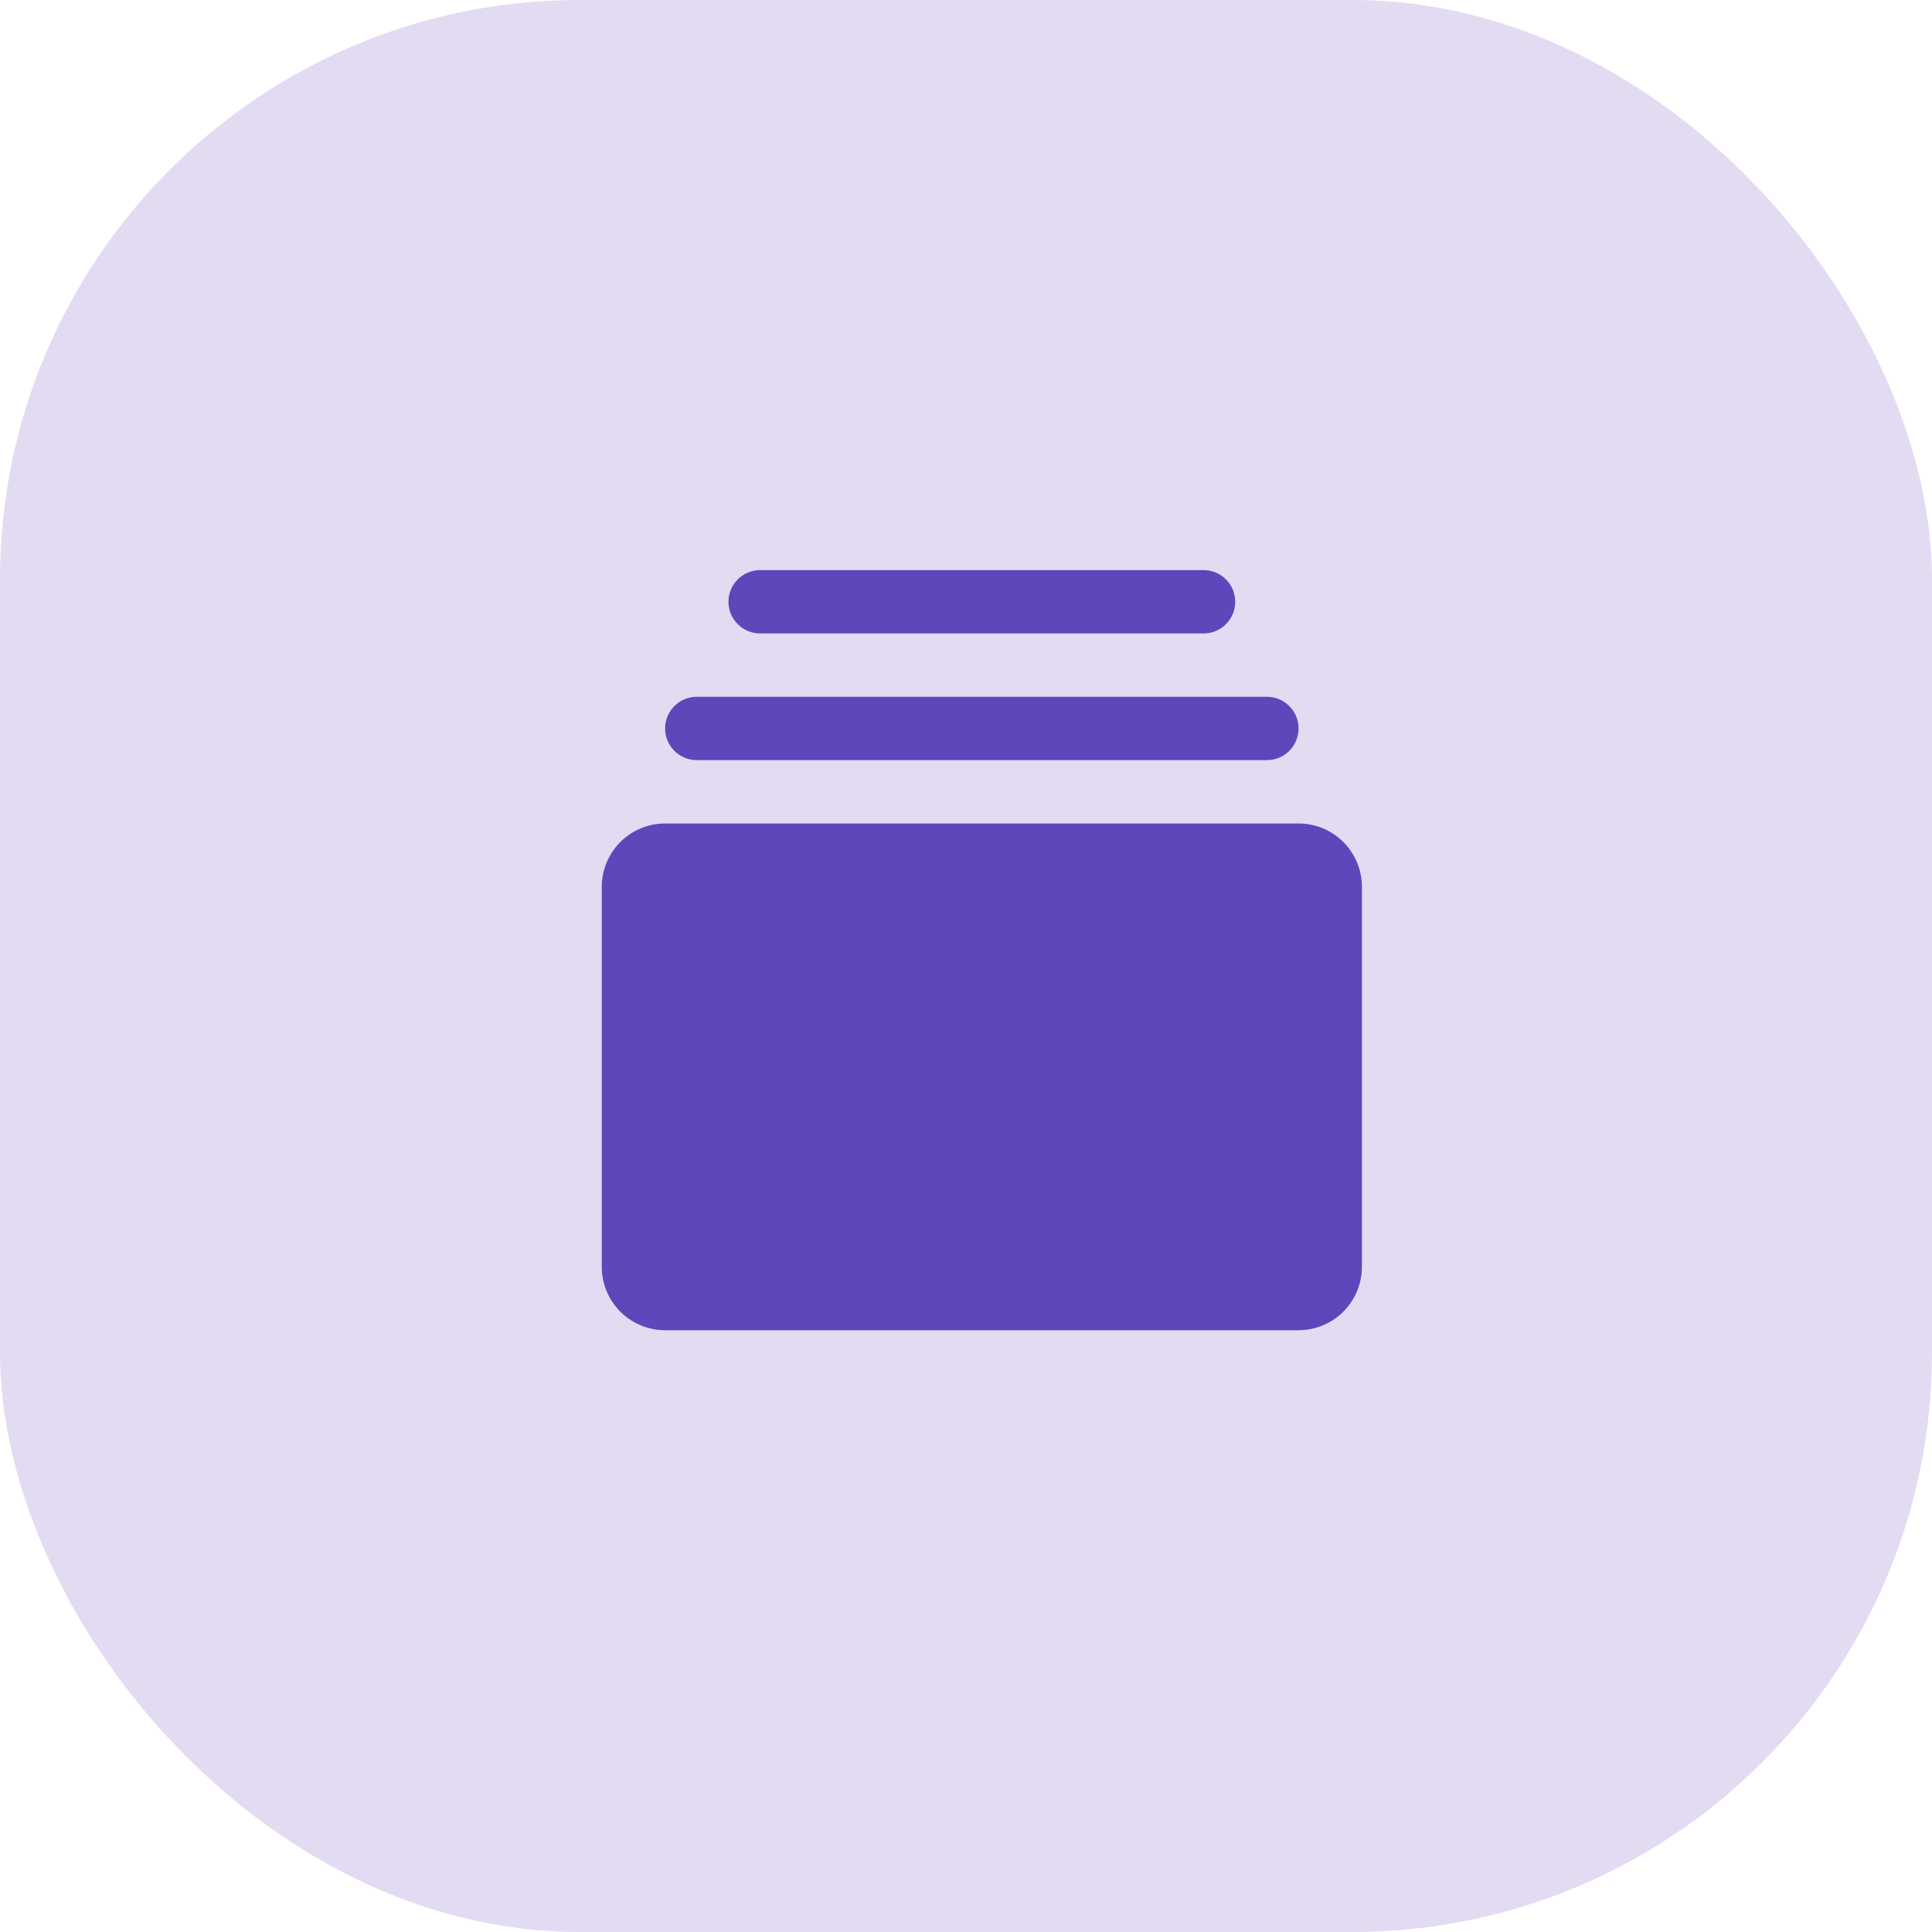
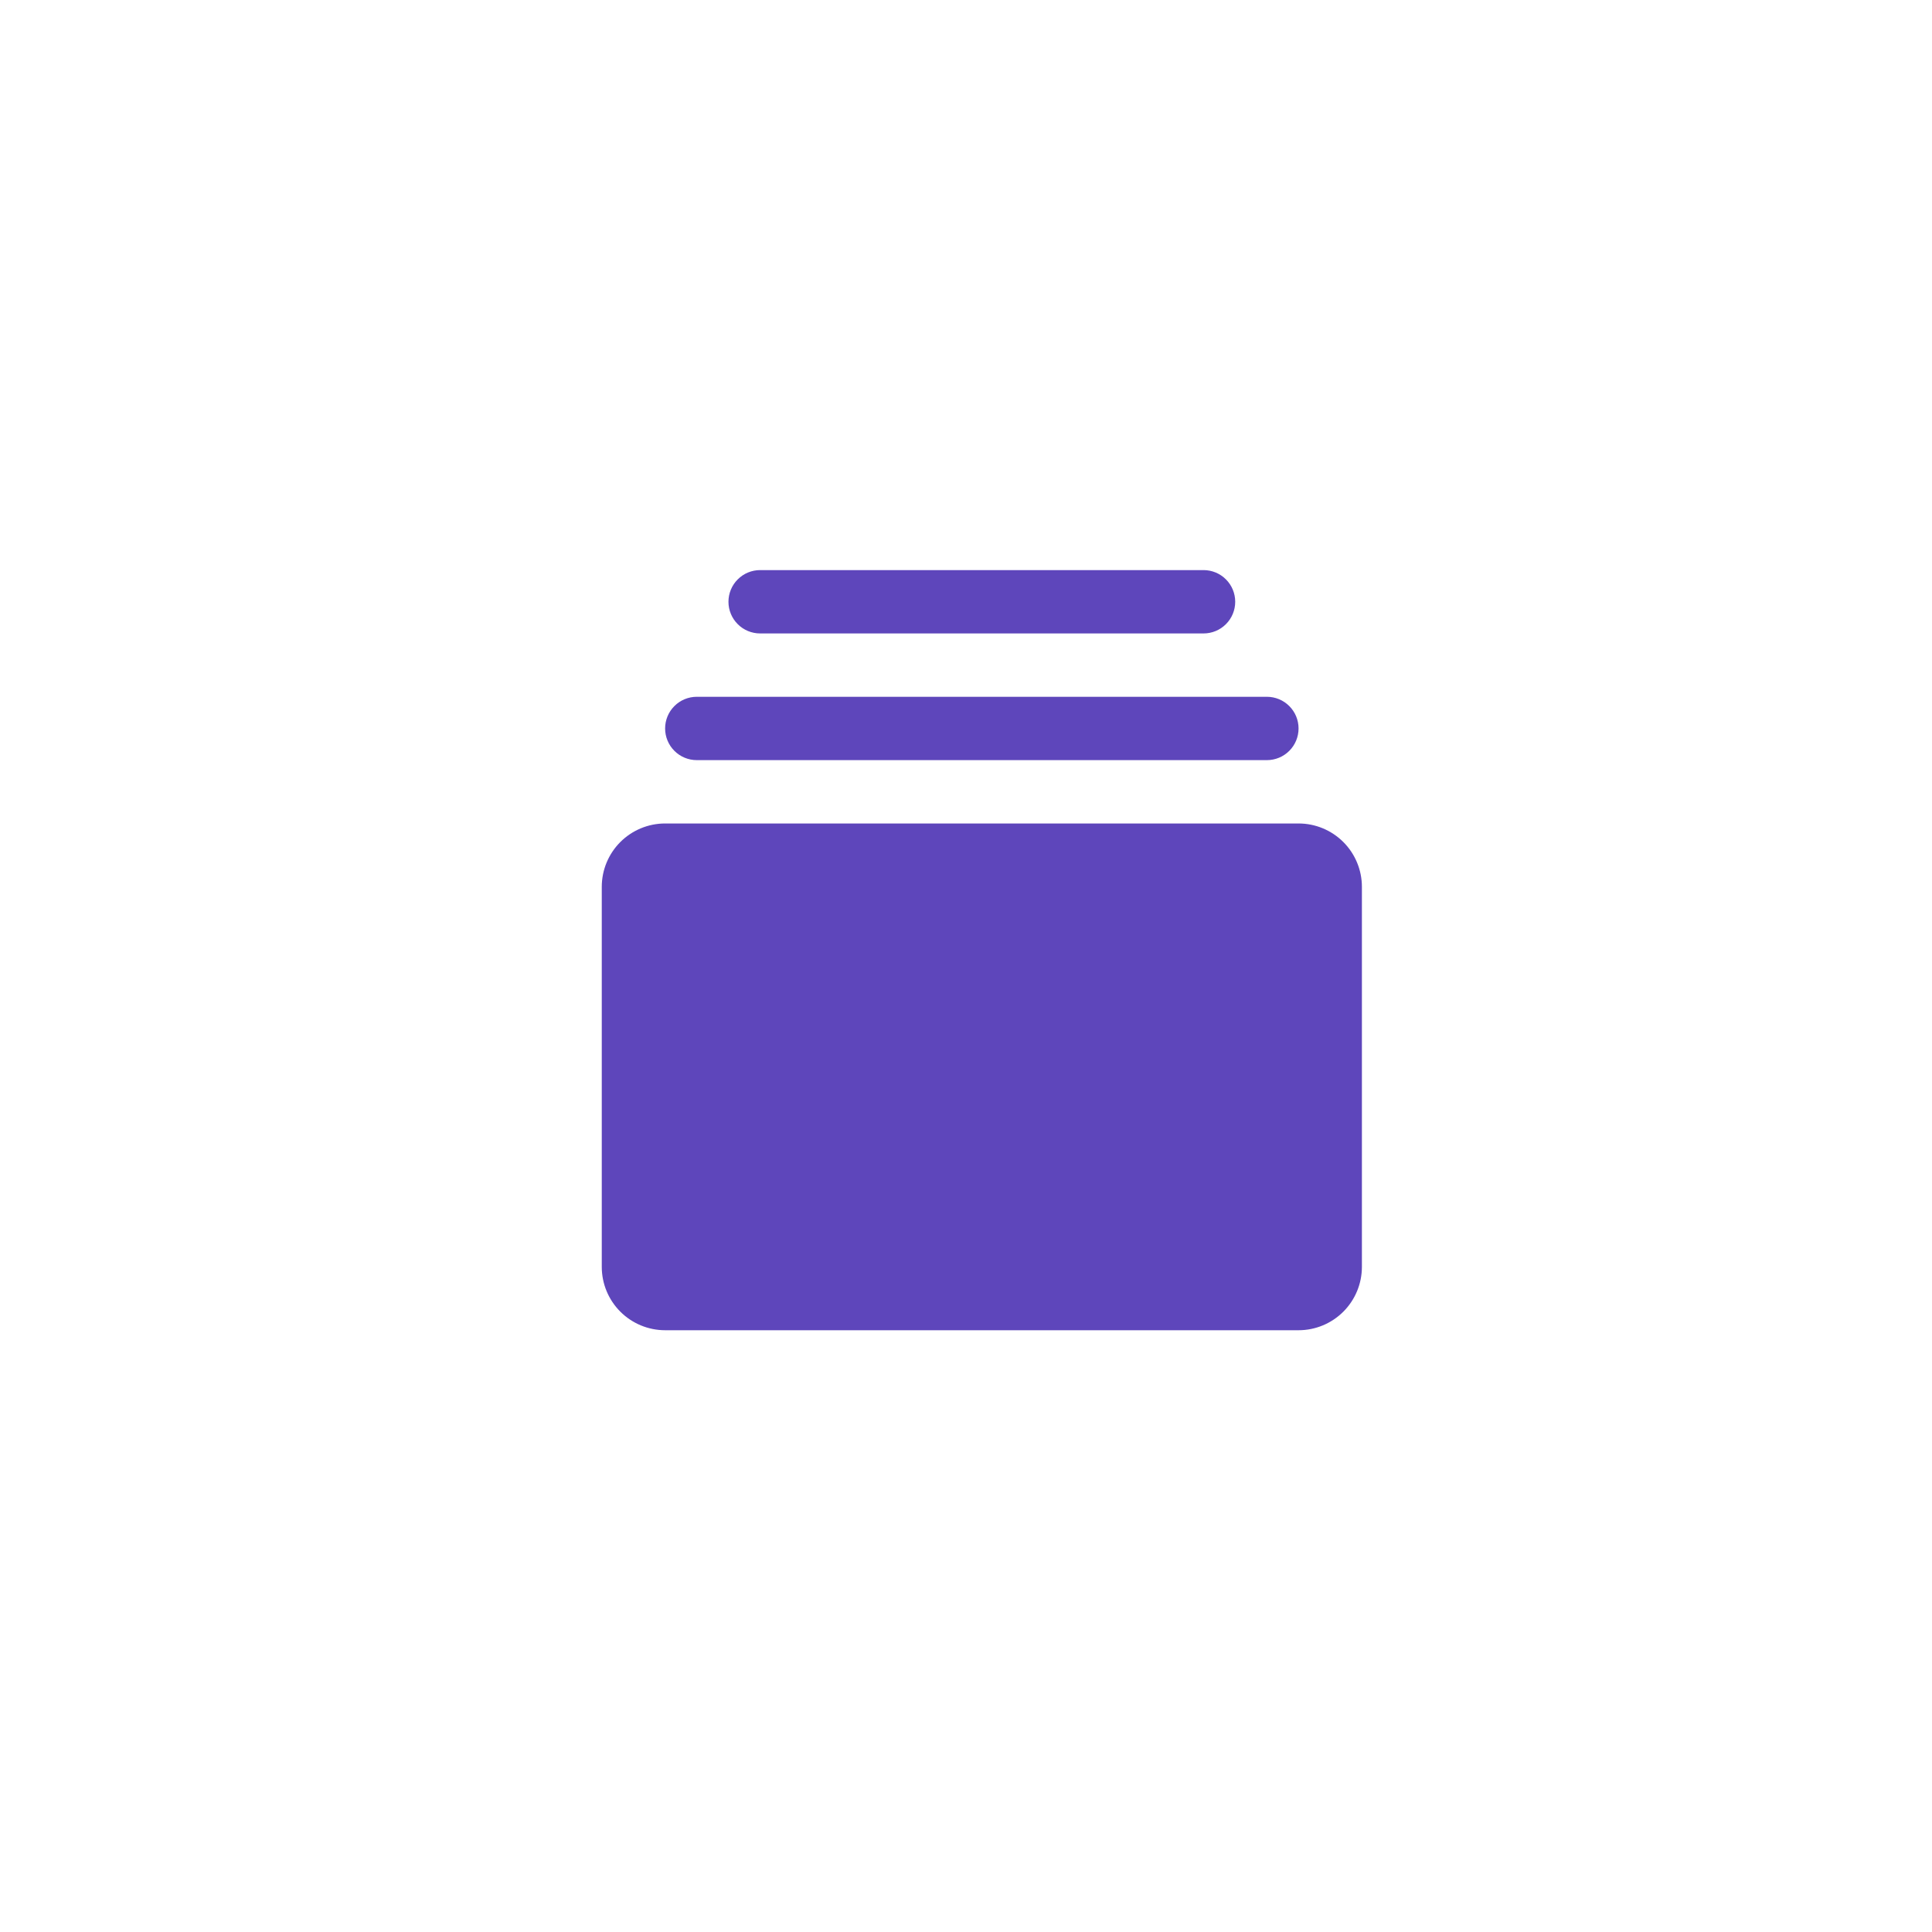
<svg xmlns="http://www.w3.org/2000/svg" width="61" height="61" viewBox="0 0 61 61" fill="none">
-   <rect width="61" height="61" rx="18.3" fill="#E2DBF2" />
  <path d="M43 28V40C43 40.53 42.789 41.039 42.414 41.414C42.039 41.789 41.53 42 41 42H21C20.47 42 19.961 41.789 19.586 41.414C19.211 41.039 19 40.53 19 40V28C19 27.47 19.211 26.961 19.586 26.586C19.961 26.211 20.47 26 21 26H41C41.53 26 42.039 26.211 42.414 26.586C42.789 26.961 43 27.47 43 28ZM22 24H40C40.265 24 40.52 23.895 40.707 23.707C40.895 23.52 41 23.265 41 23C41 22.735 40.895 22.48 40.707 22.293C40.52 22.105 40.265 22 40 22H22C21.735 22 21.48 22.105 21.293 22.293C21.105 22.48 21 22.735 21 23C21 23.265 21.105 23.52 21.293 23.707C21.48 23.895 21.735 24 22 24ZM24 20H38C38.265 20 38.52 19.895 38.707 19.707C38.895 19.52 39 19.265 39 19C39 18.735 38.895 18.48 38.707 18.293C38.52 18.105 38.265 18 38 18H24C23.735 18 23.48 18.105 23.293 18.293C23.105 18.48 23 18.735 23 19C23 19.265 23.105 19.52 23.293 19.707C23.48 19.895 23.735 20 24 20Z" fill="#5E46BB" />
</svg>